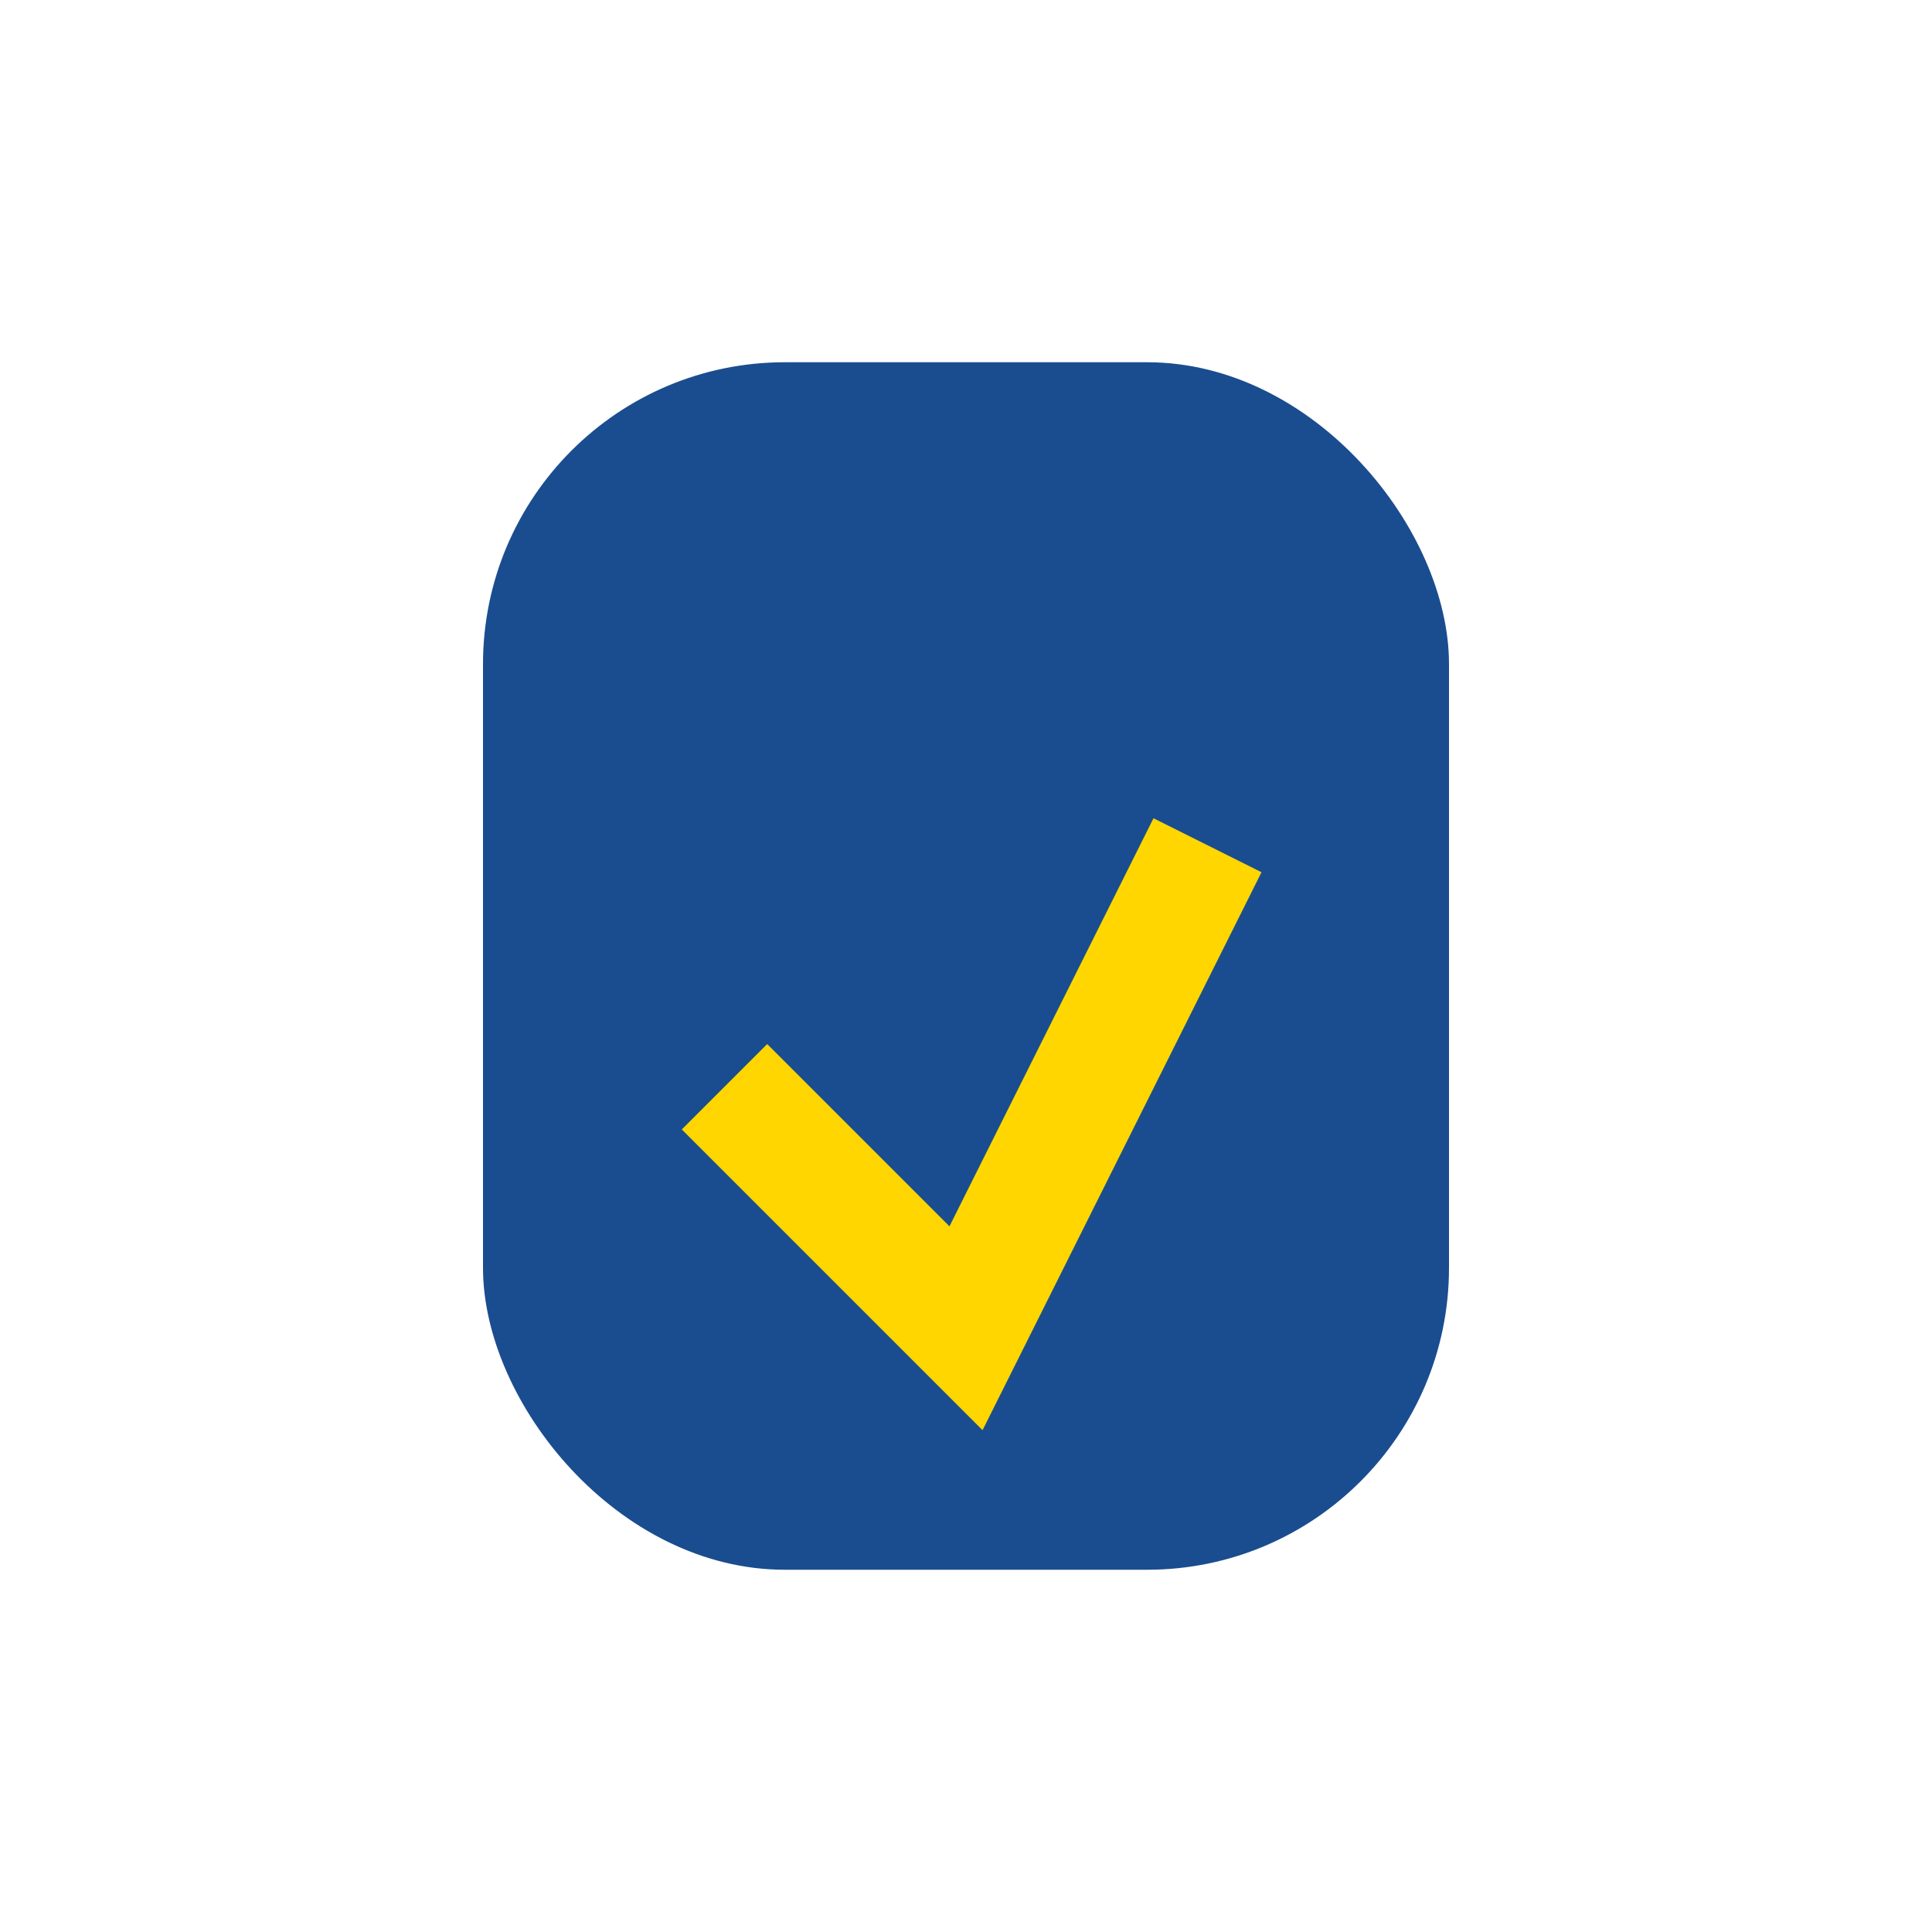
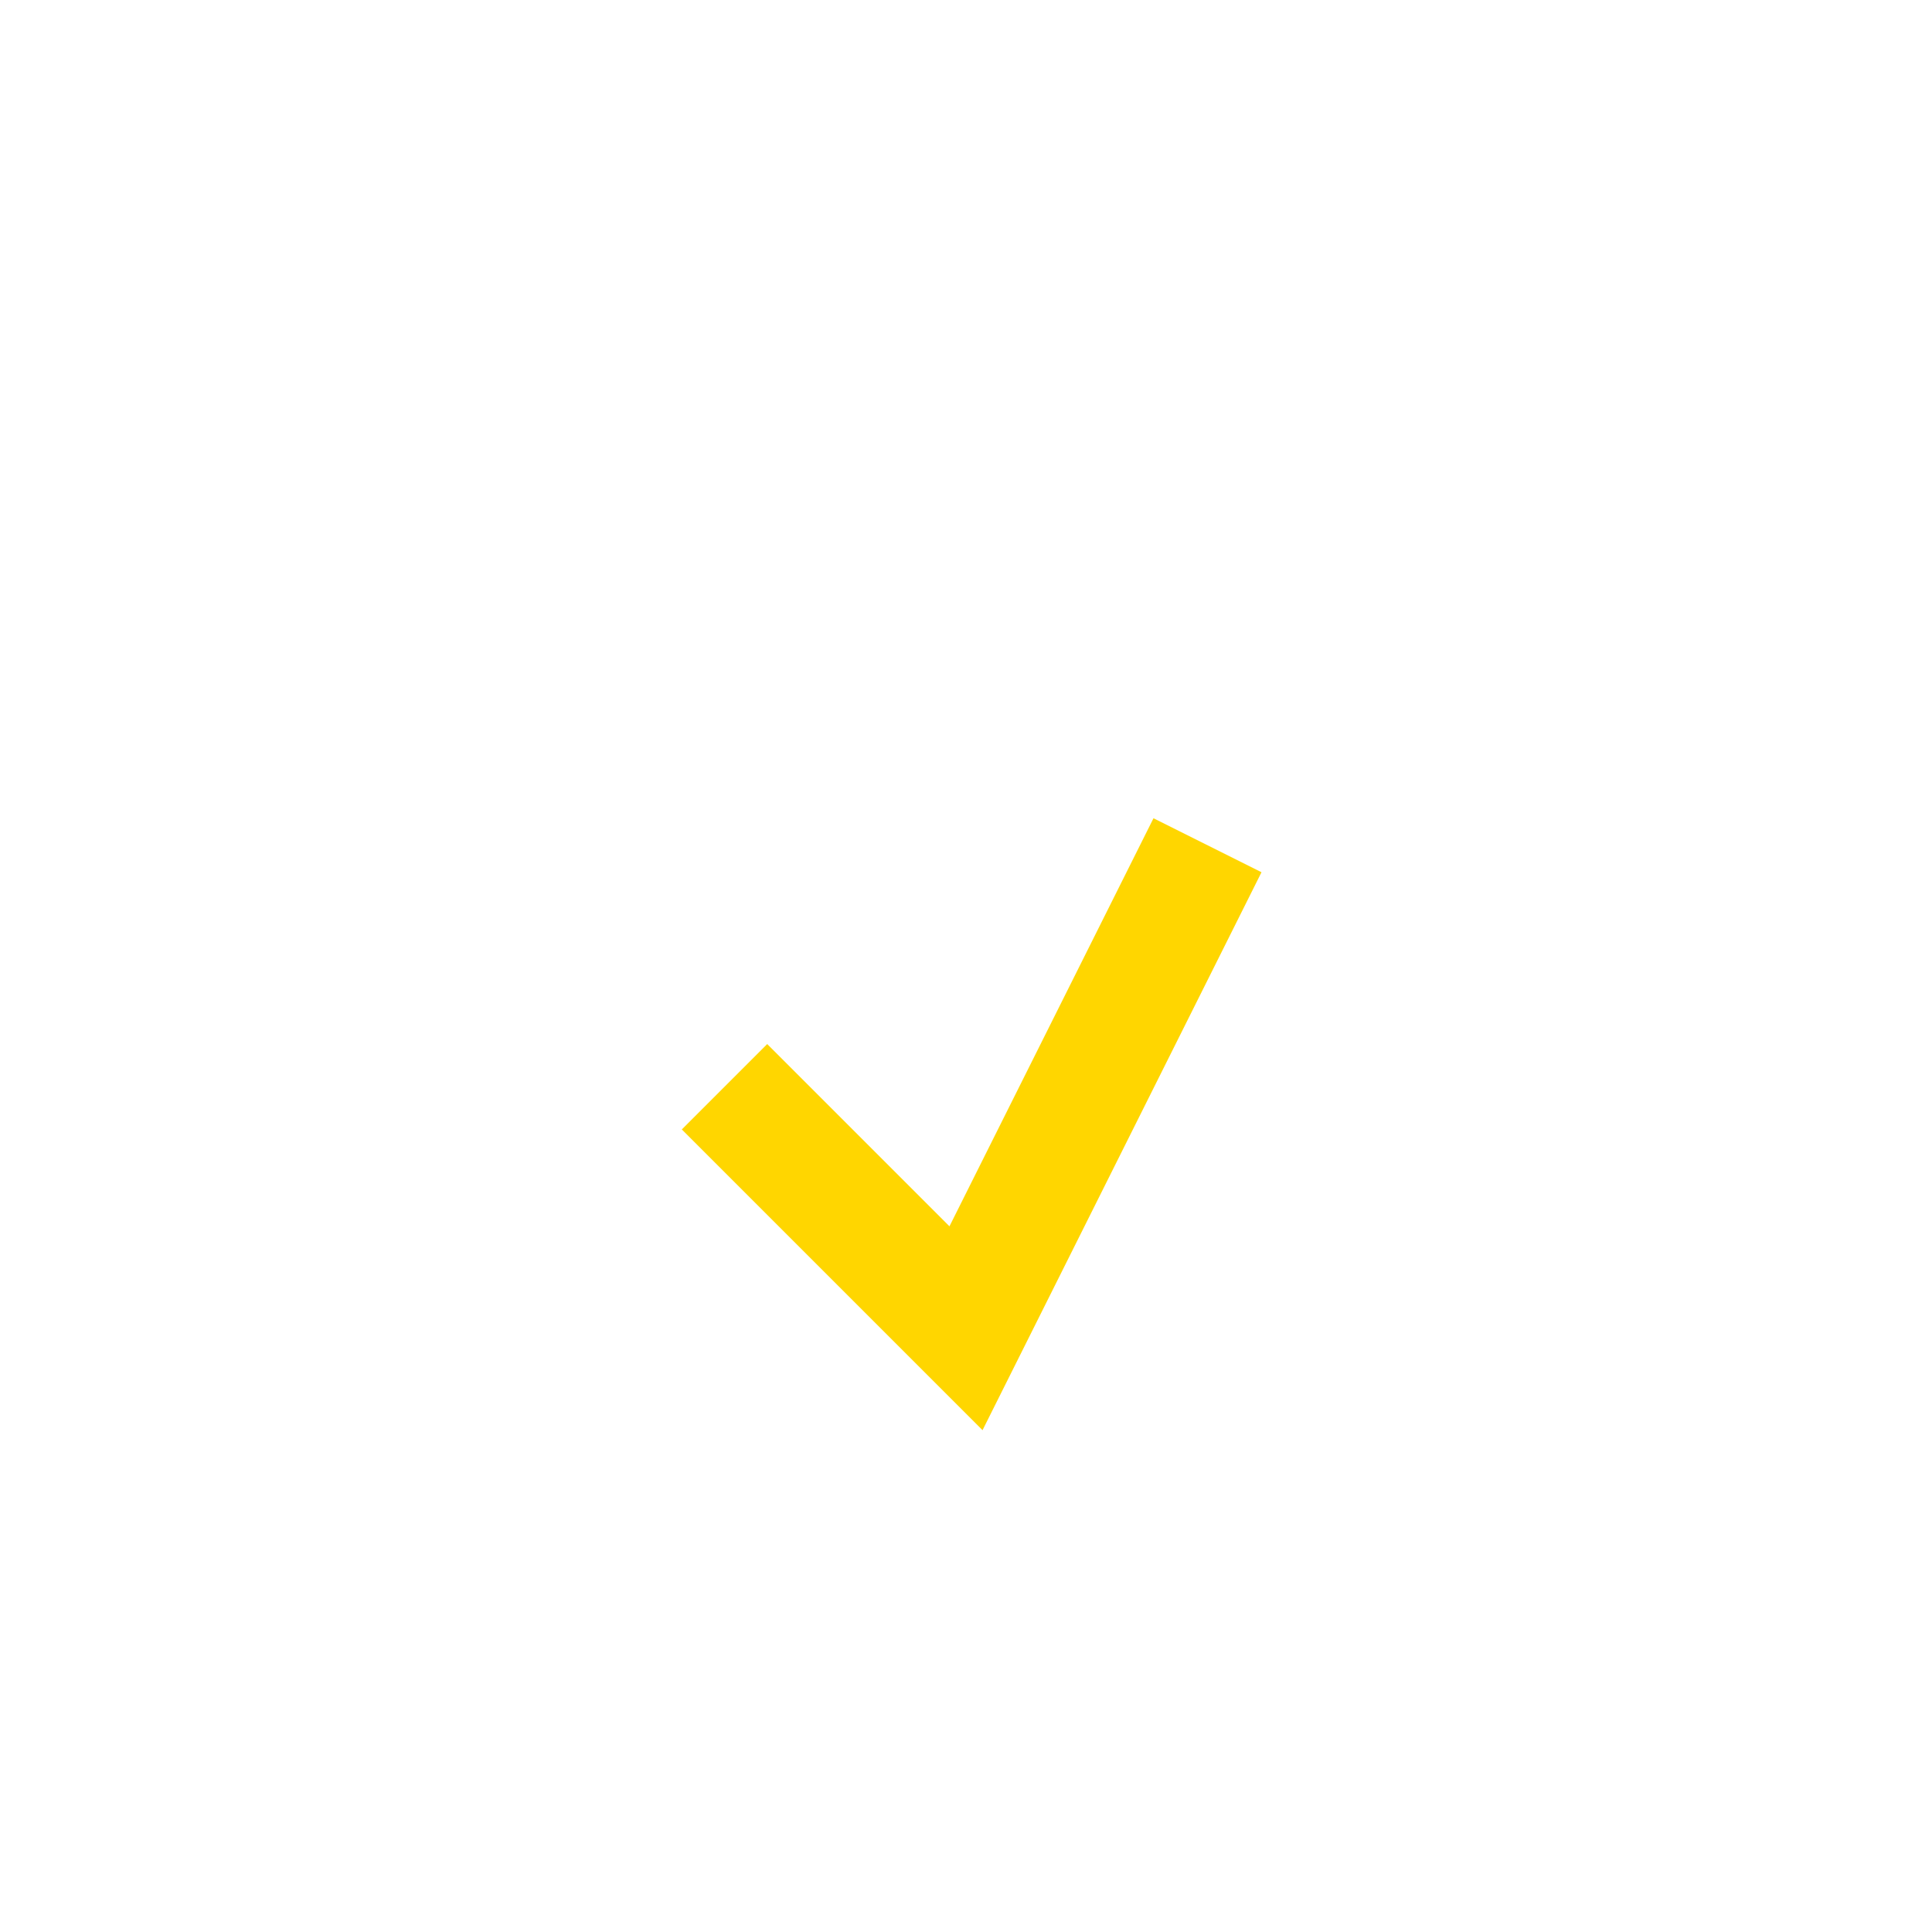
<svg xmlns="http://www.w3.org/2000/svg" width="32" height="32" viewBox="0 0 32 32">
-   <rect x="8" y="6" width="16" height="20" rx="5" fill="#1A4D8F" />
  <path d="M12 18l4 4 4-8" stroke="#FFD600" stroke-width="2" fill="none" />
</svg>